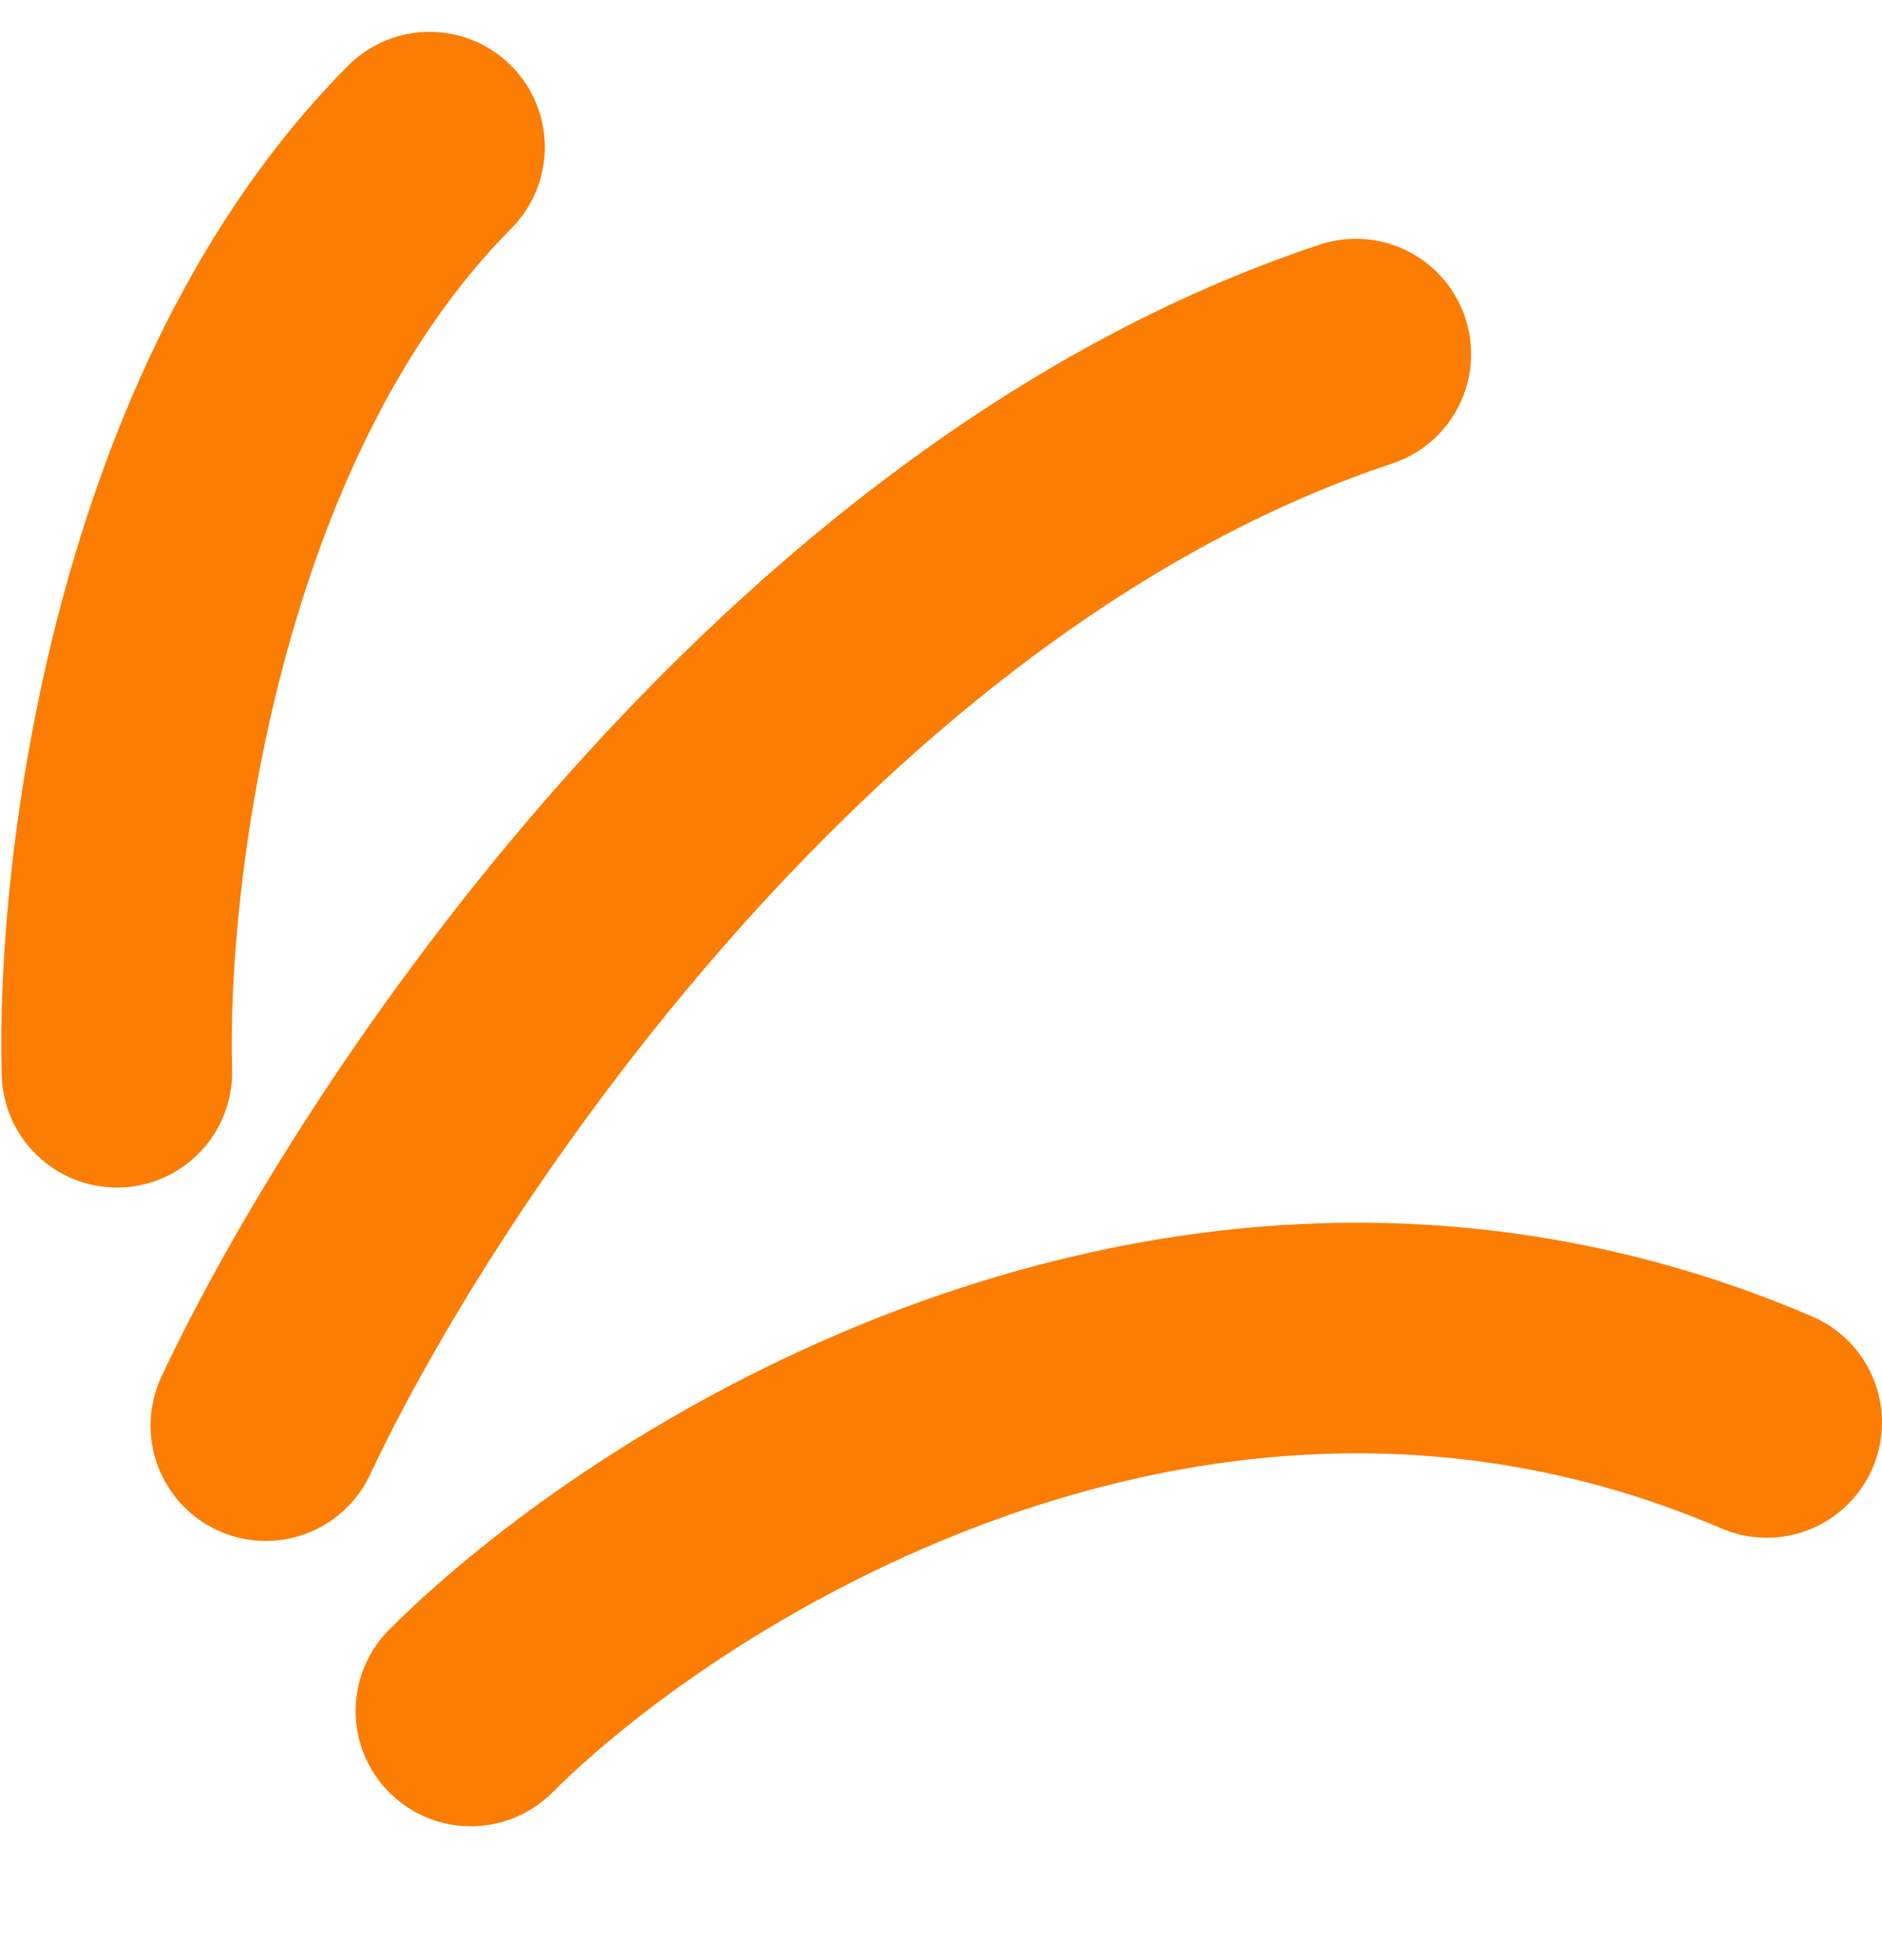
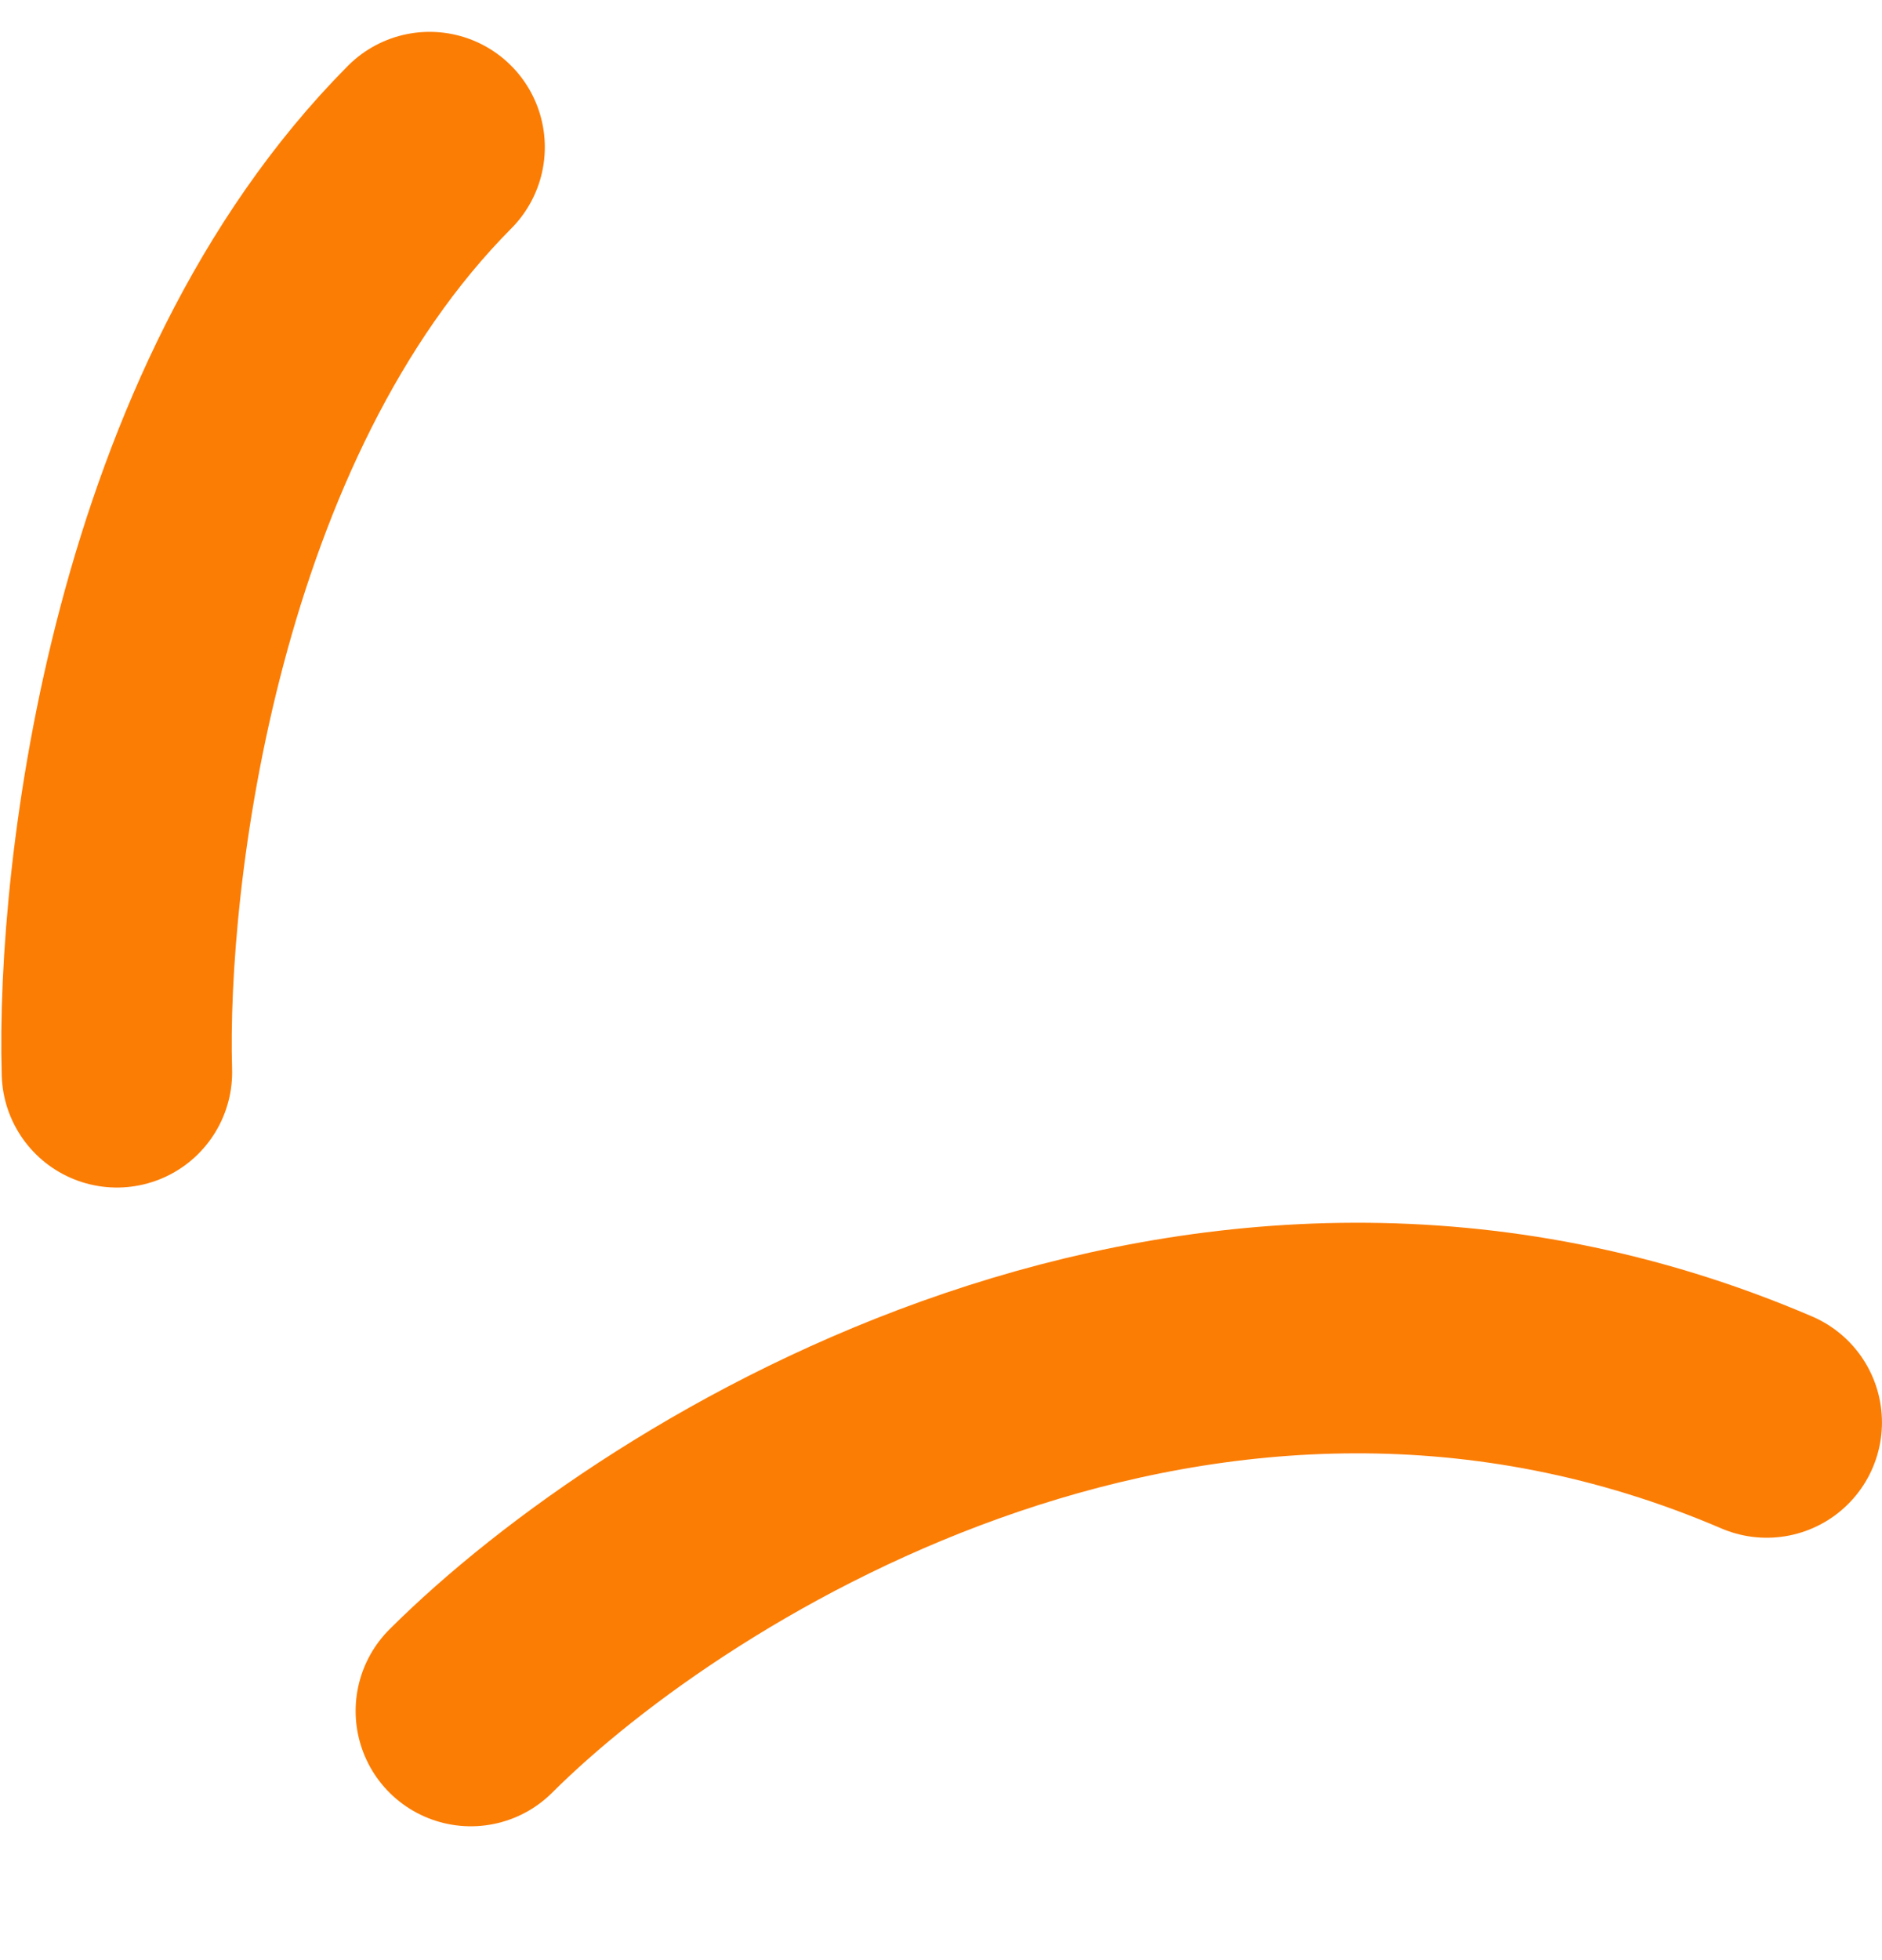
<svg xmlns="http://www.w3.org/2000/svg" width="49" height="51" viewBox="0 0 49 51" fill="none">
  <path d="M3.044 27.9C2.892 22.76 4.308 10.749 11.185 3.829" stroke="#FB7D04" stroke-width="6" stroke-linecap="round" />
-   <path d="M6.92 37.095C10.339 29.806 20.803 14.026 35.302 9.214" stroke="#FB7D04" stroke-width="6" stroke-linecap="round" />
  <path d="M12.259 44.52C17.396 39.401 31.337 30.732 45.999 37.012" stroke="#FB7D04" stroke-width="6" stroke-linecap="round" />
</svg>